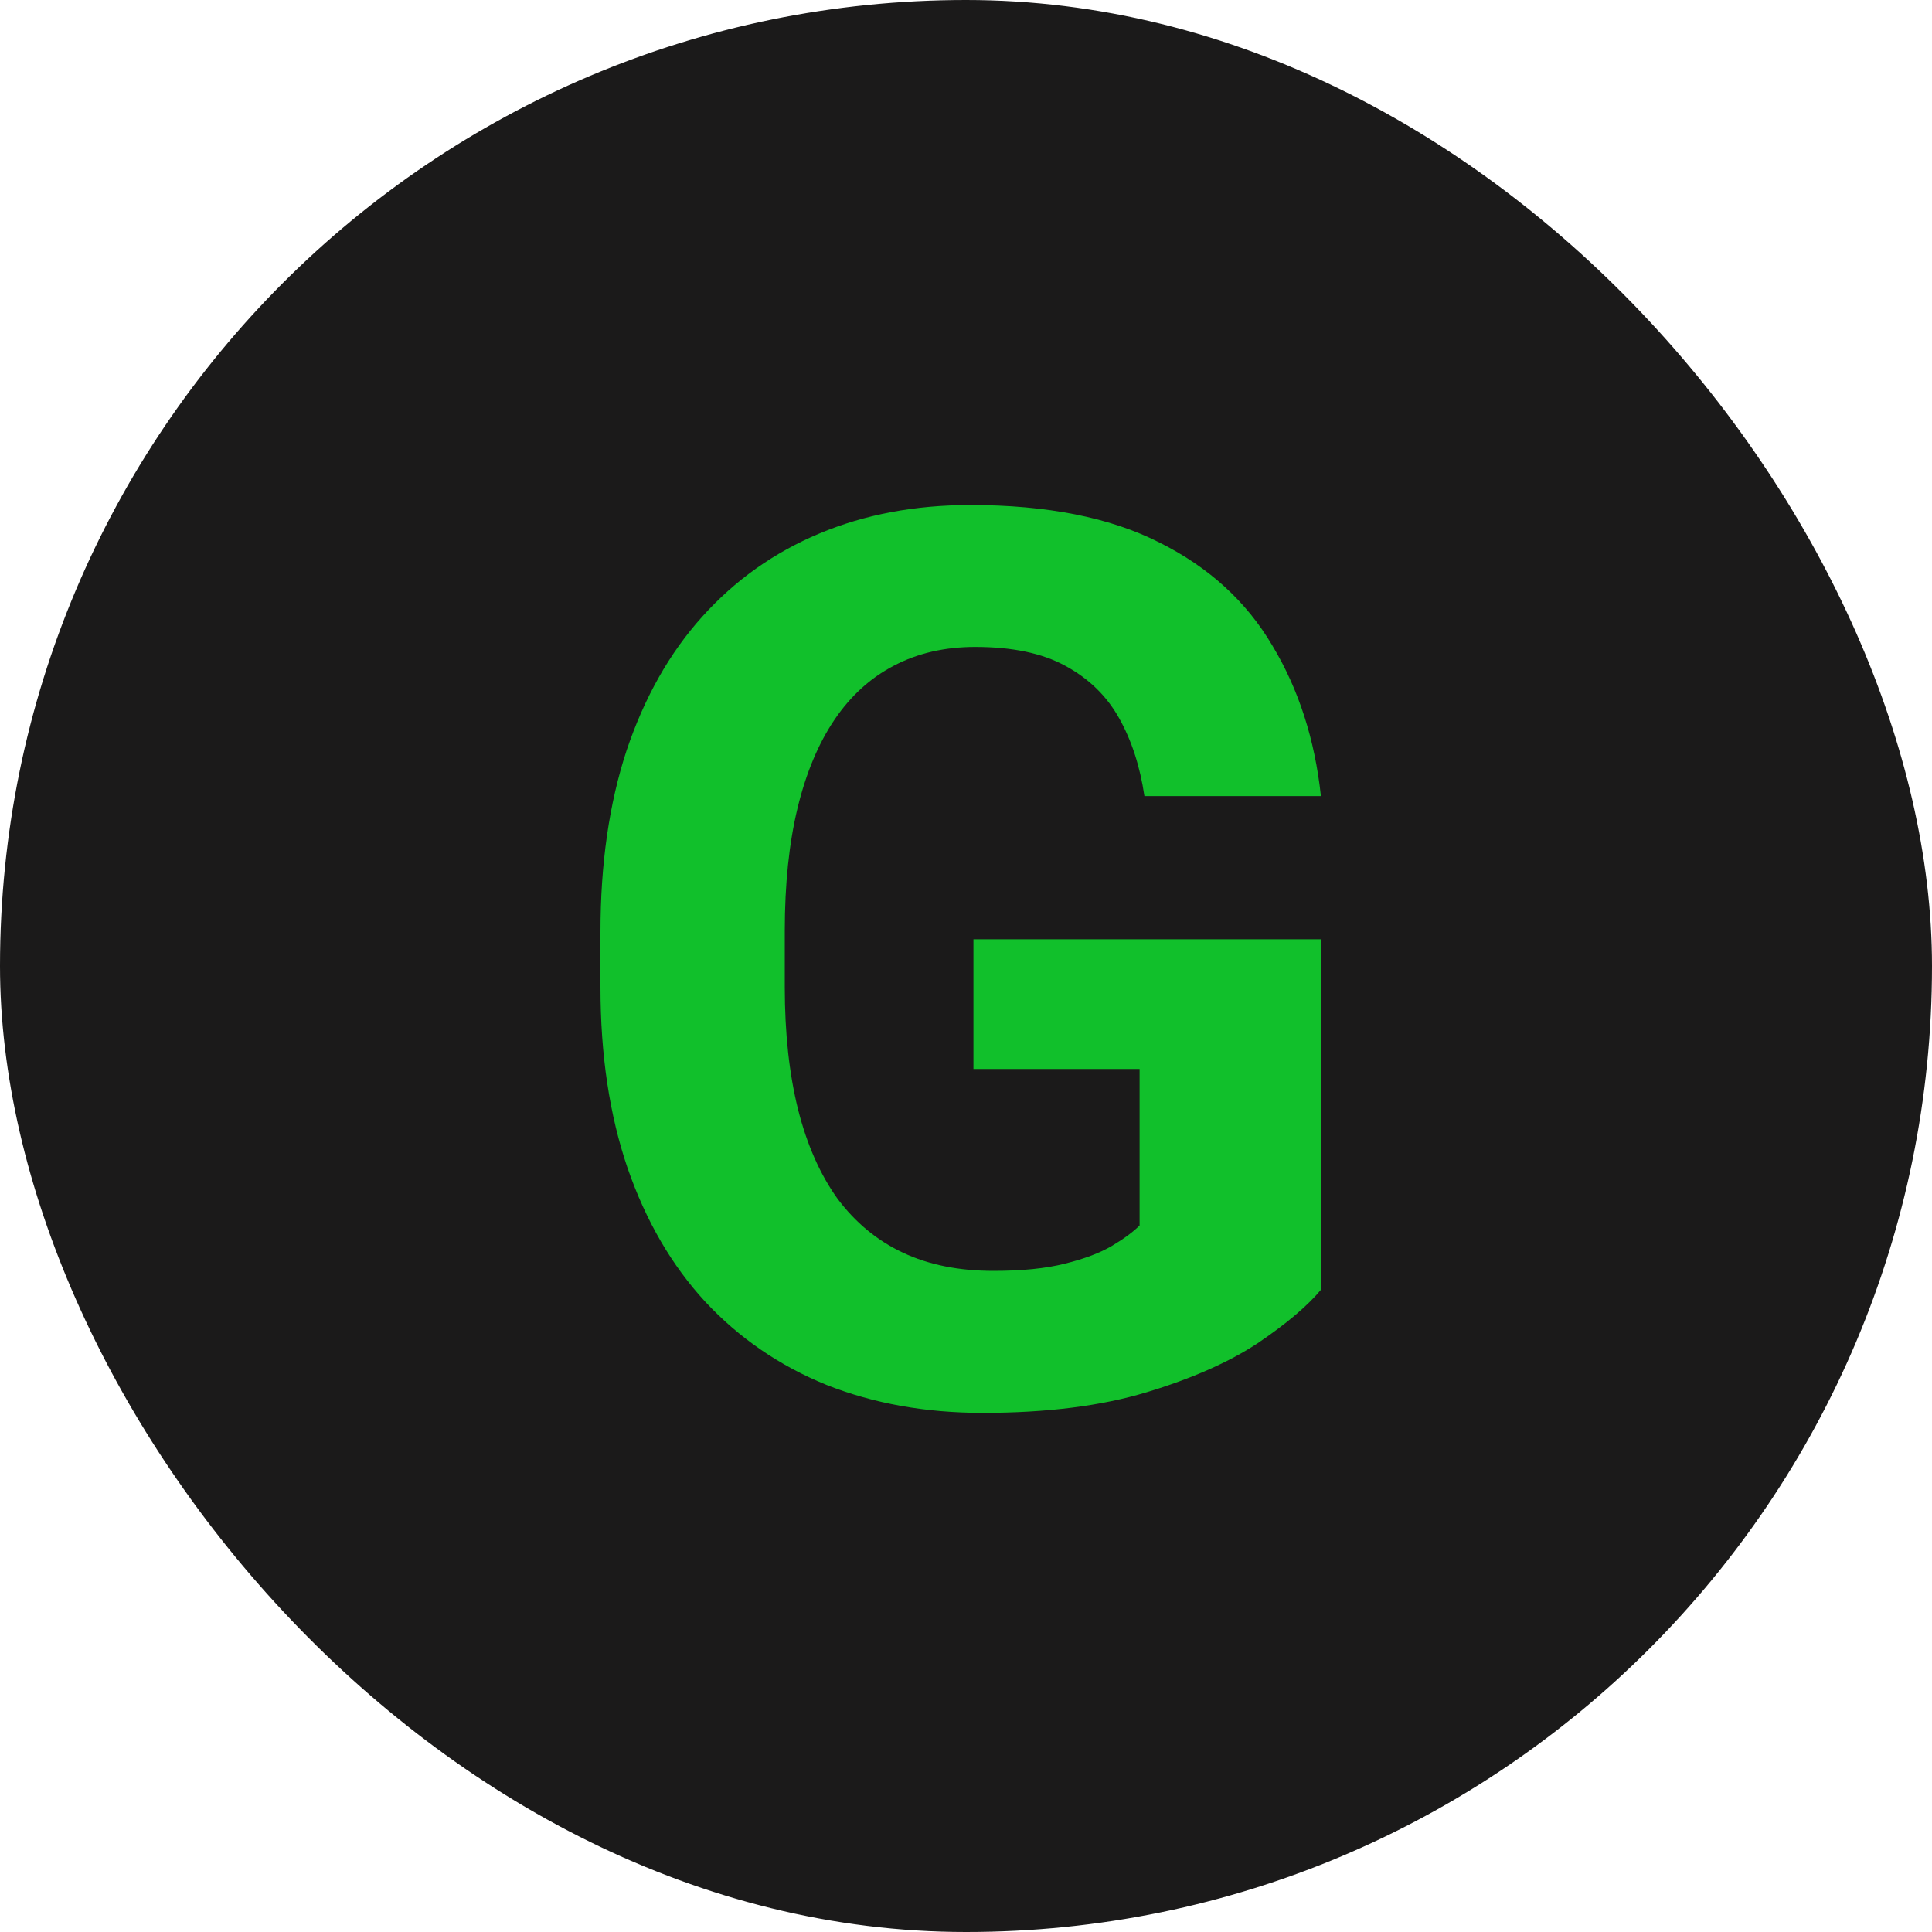
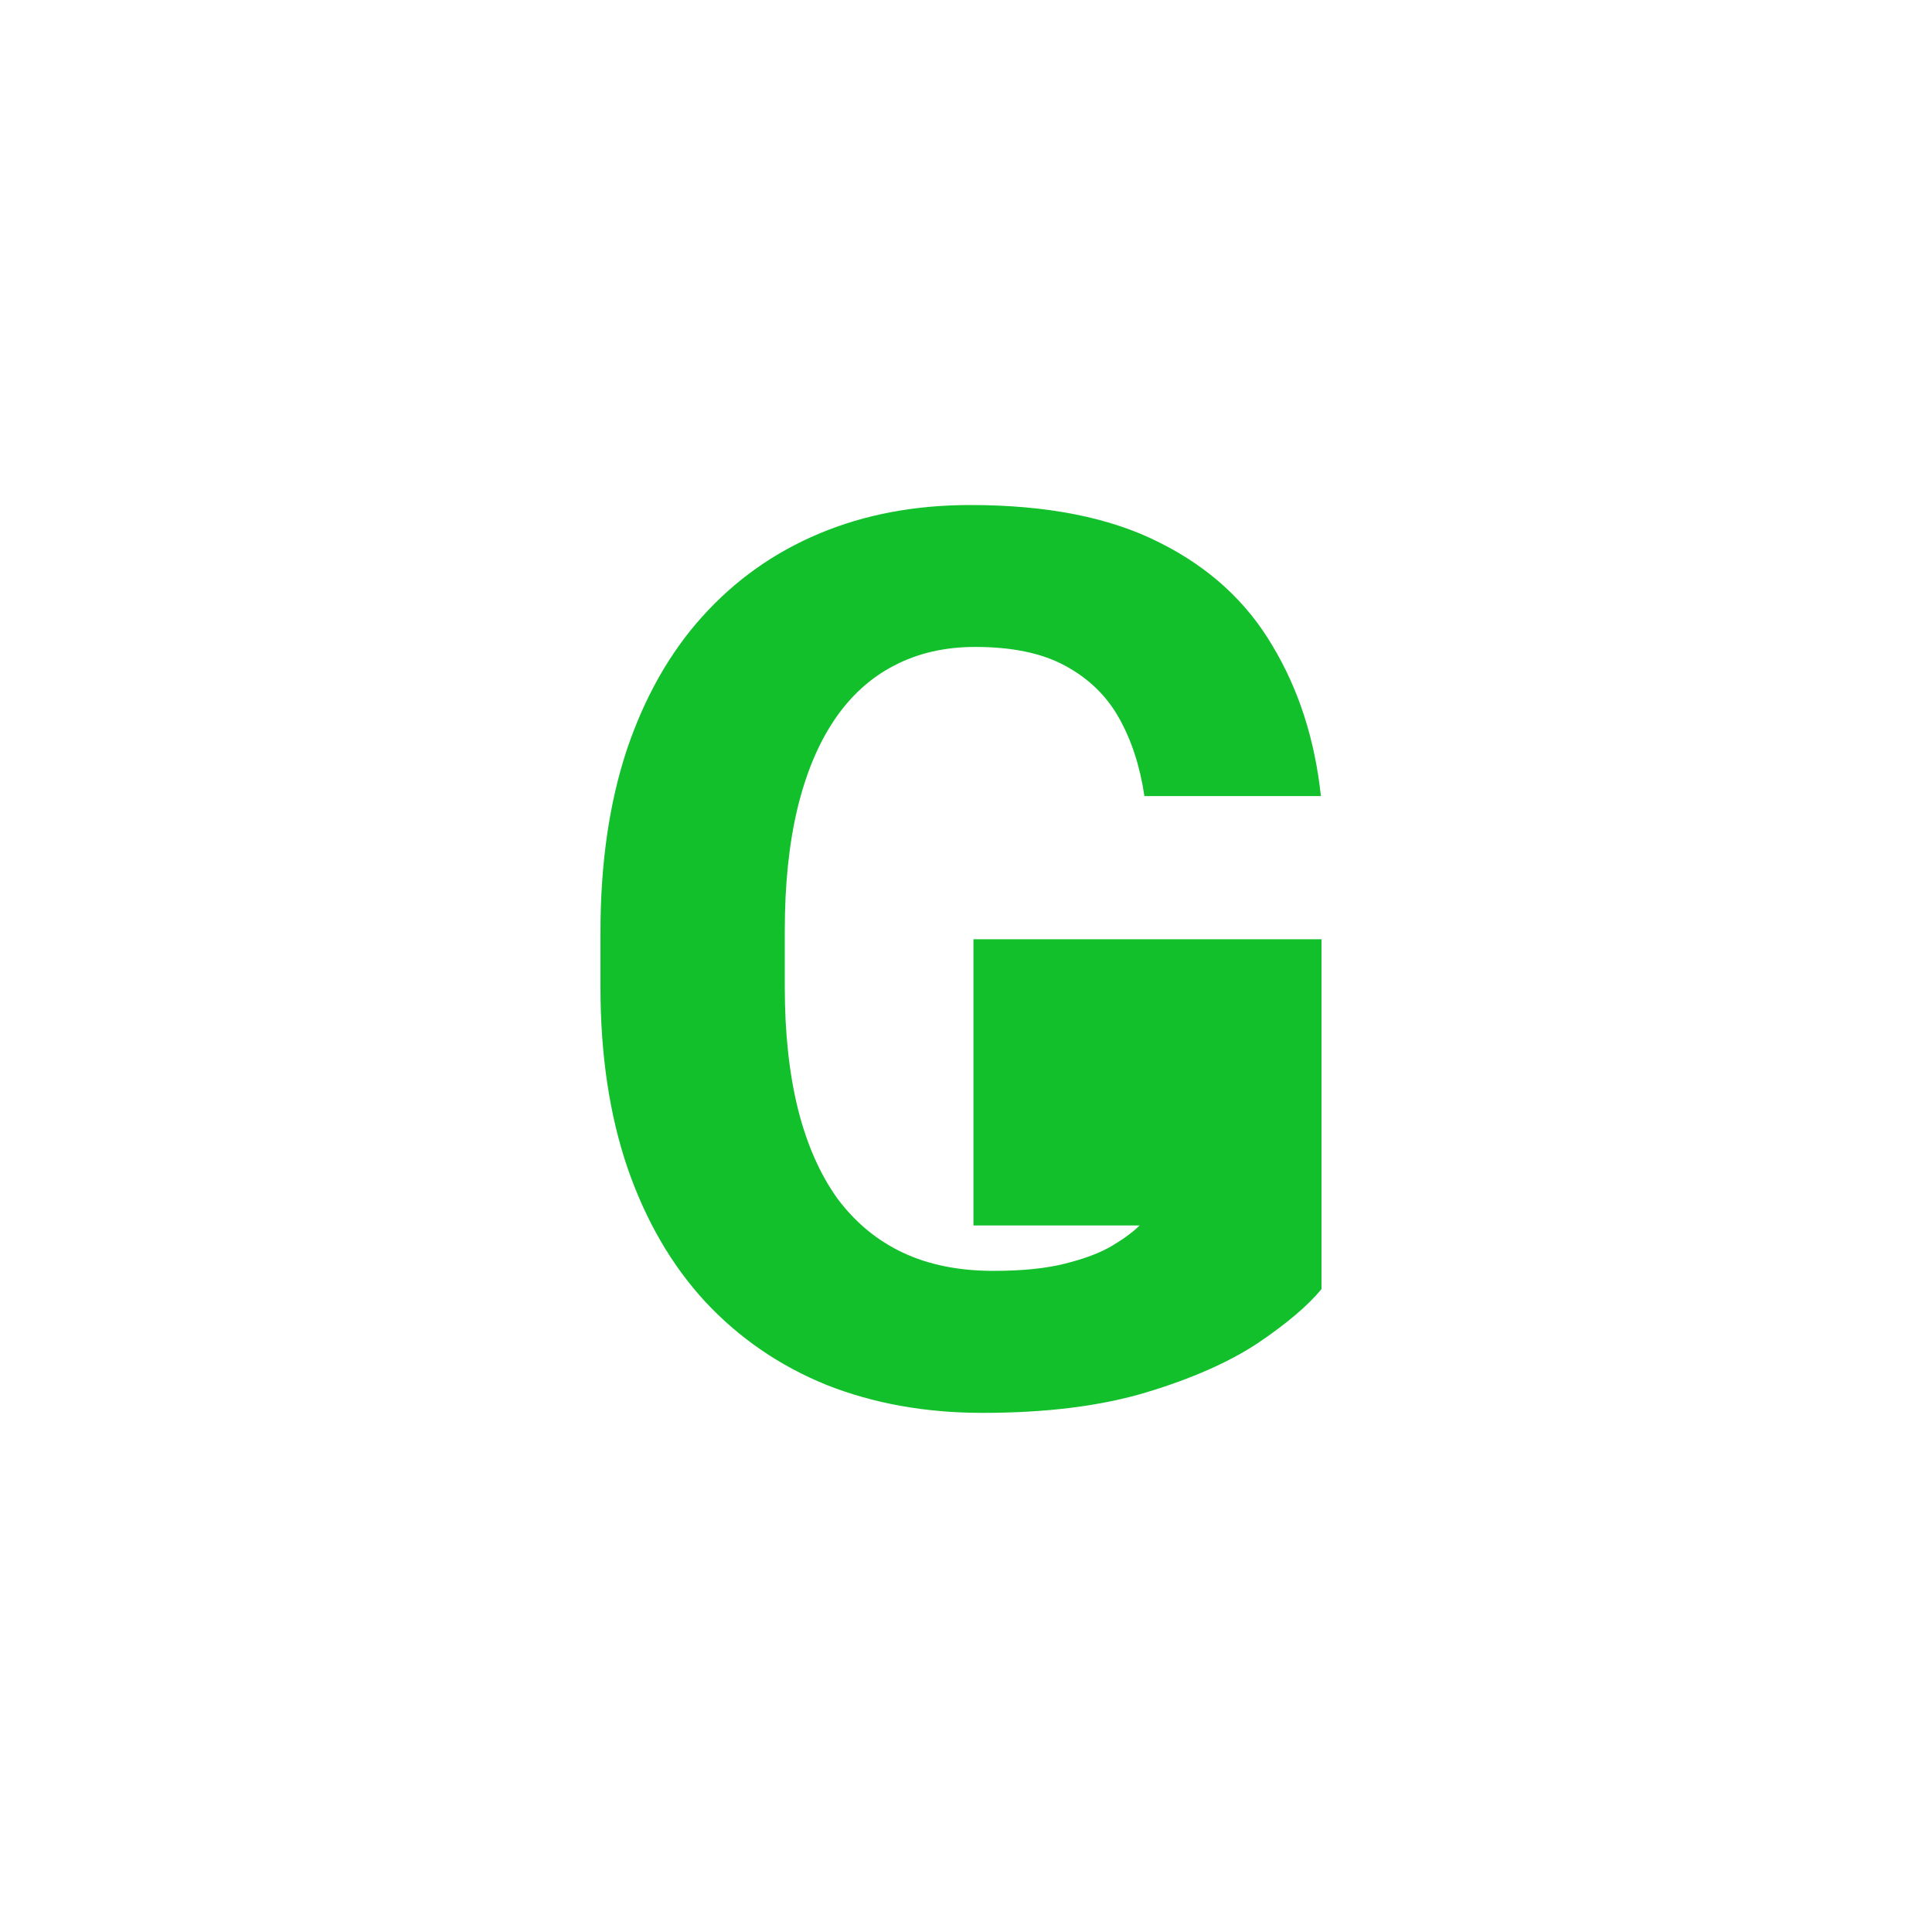
<svg xmlns="http://www.w3.org/2000/svg" width="20" height="20" viewBox="0 0 20 20" fill="none">
-   <rect width="20" height="20" rx="10" fill="#1B1A1A" />
-   <path d="M13.68 9.723V13.345C13.538 13.517 13.318 13.703 13.021 13.904C12.724 14.1 12.341 14.27 11.872 14.412C11.403 14.554 10.836 14.626 10.171 14.626C9.581 14.626 9.043 14.529 8.557 14.337C8.072 14.14 7.653 13.853 7.302 13.477C6.954 13.1 6.687 12.64 6.498 12.096C6.31 11.547 6.216 10.922 6.216 10.219V9.647C6.216 8.944 6.306 8.318 6.486 7.77C6.67 7.222 6.931 6.759 7.27 6.383C7.609 6.006 8.013 5.719 8.482 5.523C8.951 5.326 9.472 5.228 10.045 5.228C10.84 5.228 11.493 5.357 12.004 5.617C12.515 5.872 12.904 6.228 13.172 6.684C13.444 7.136 13.611 7.655 13.674 8.241H11.847C11.801 7.931 11.713 7.661 11.583 7.431C11.454 7.201 11.267 7.021 11.025 6.891C10.786 6.761 10.476 6.697 10.095 6.697C9.782 6.697 9.501 6.761 9.254 6.891C9.011 7.017 8.806 7.203 8.639 7.45C8.472 7.697 8.344 8.002 8.256 8.366C8.168 8.731 8.124 9.153 8.124 9.635V10.219C8.124 10.696 8.17 11.118 8.262 11.487C8.354 11.851 8.49 12.158 8.67 12.409C8.855 12.656 9.081 12.843 9.348 12.968C9.616 13.094 9.928 13.156 10.284 13.156C10.581 13.156 10.828 13.131 11.025 13.081C11.226 13.031 11.387 12.97 11.508 12.899C11.634 12.824 11.73 12.753 11.797 12.686V11.066H10.077V9.723H13.68Z" fill="#11C02B" />
+   <path d="M13.68 9.723V13.345C13.538 13.517 13.318 13.703 13.021 13.904C12.724 14.1 12.341 14.27 11.872 14.412C11.403 14.554 10.836 14.626 10.171 14.626C9.581 14.626 9.043 14.529 8.557 14.337C8.072 14.14 7.653 13.853 7.302 13.477C6.954 13.1 6.687 12.64 6.498 12.096C6.31 11.547 6.216 10.922 6.216 10.219V9.647C6.216 8.944 6.306 8.318 6.486 7.77C6.67 7.222 6.931 6.759 7.27 6.383C7.609 6.006 8.013 5.719 8.482 5.523C8.951 5.326 9.472 5.228 10.045 5.228C10.84 5.228 11.493 5.357 12.004 5.617C12.515 5.872 12.904 6.228 13.172 6.684C13.444 7.136 13.611 7.655 13.674 8.241H11.847C11.801 7.931 11.713 7.661 11.583 7.431C11.454 7.201 11.267 7.021 11.025 6.891C10.786 6.761 10.476 6.697 10.095 6.697C9.782 6.697 9.501 6.761 9.254 6.891C9.011 7.017 8.806 7.203 8.639 7.45C8.472 7.697 8.344 8.002 8.256 8.366C8.168 8.731 8.124 9.153 8.124 9.635V10.219C8.124 10.696 8.17 11.118 8.262 11.487C8.354 11.851 8.49 12.158 8.67 12.409C8.855 12.656 9.081 12.843 9.348 12.968C9.616 13.094 9.928 13.156 10.284 13.156C10.581 13.156 10.828 13.131 11.025 13.081C11.226 13.031 11.387 12.97 11.508 12.899C11.634 12.824 11.73 12.753 11.797 12.686H10.077V9.723H13.68Z" fill="#11C02B" />
</svg>